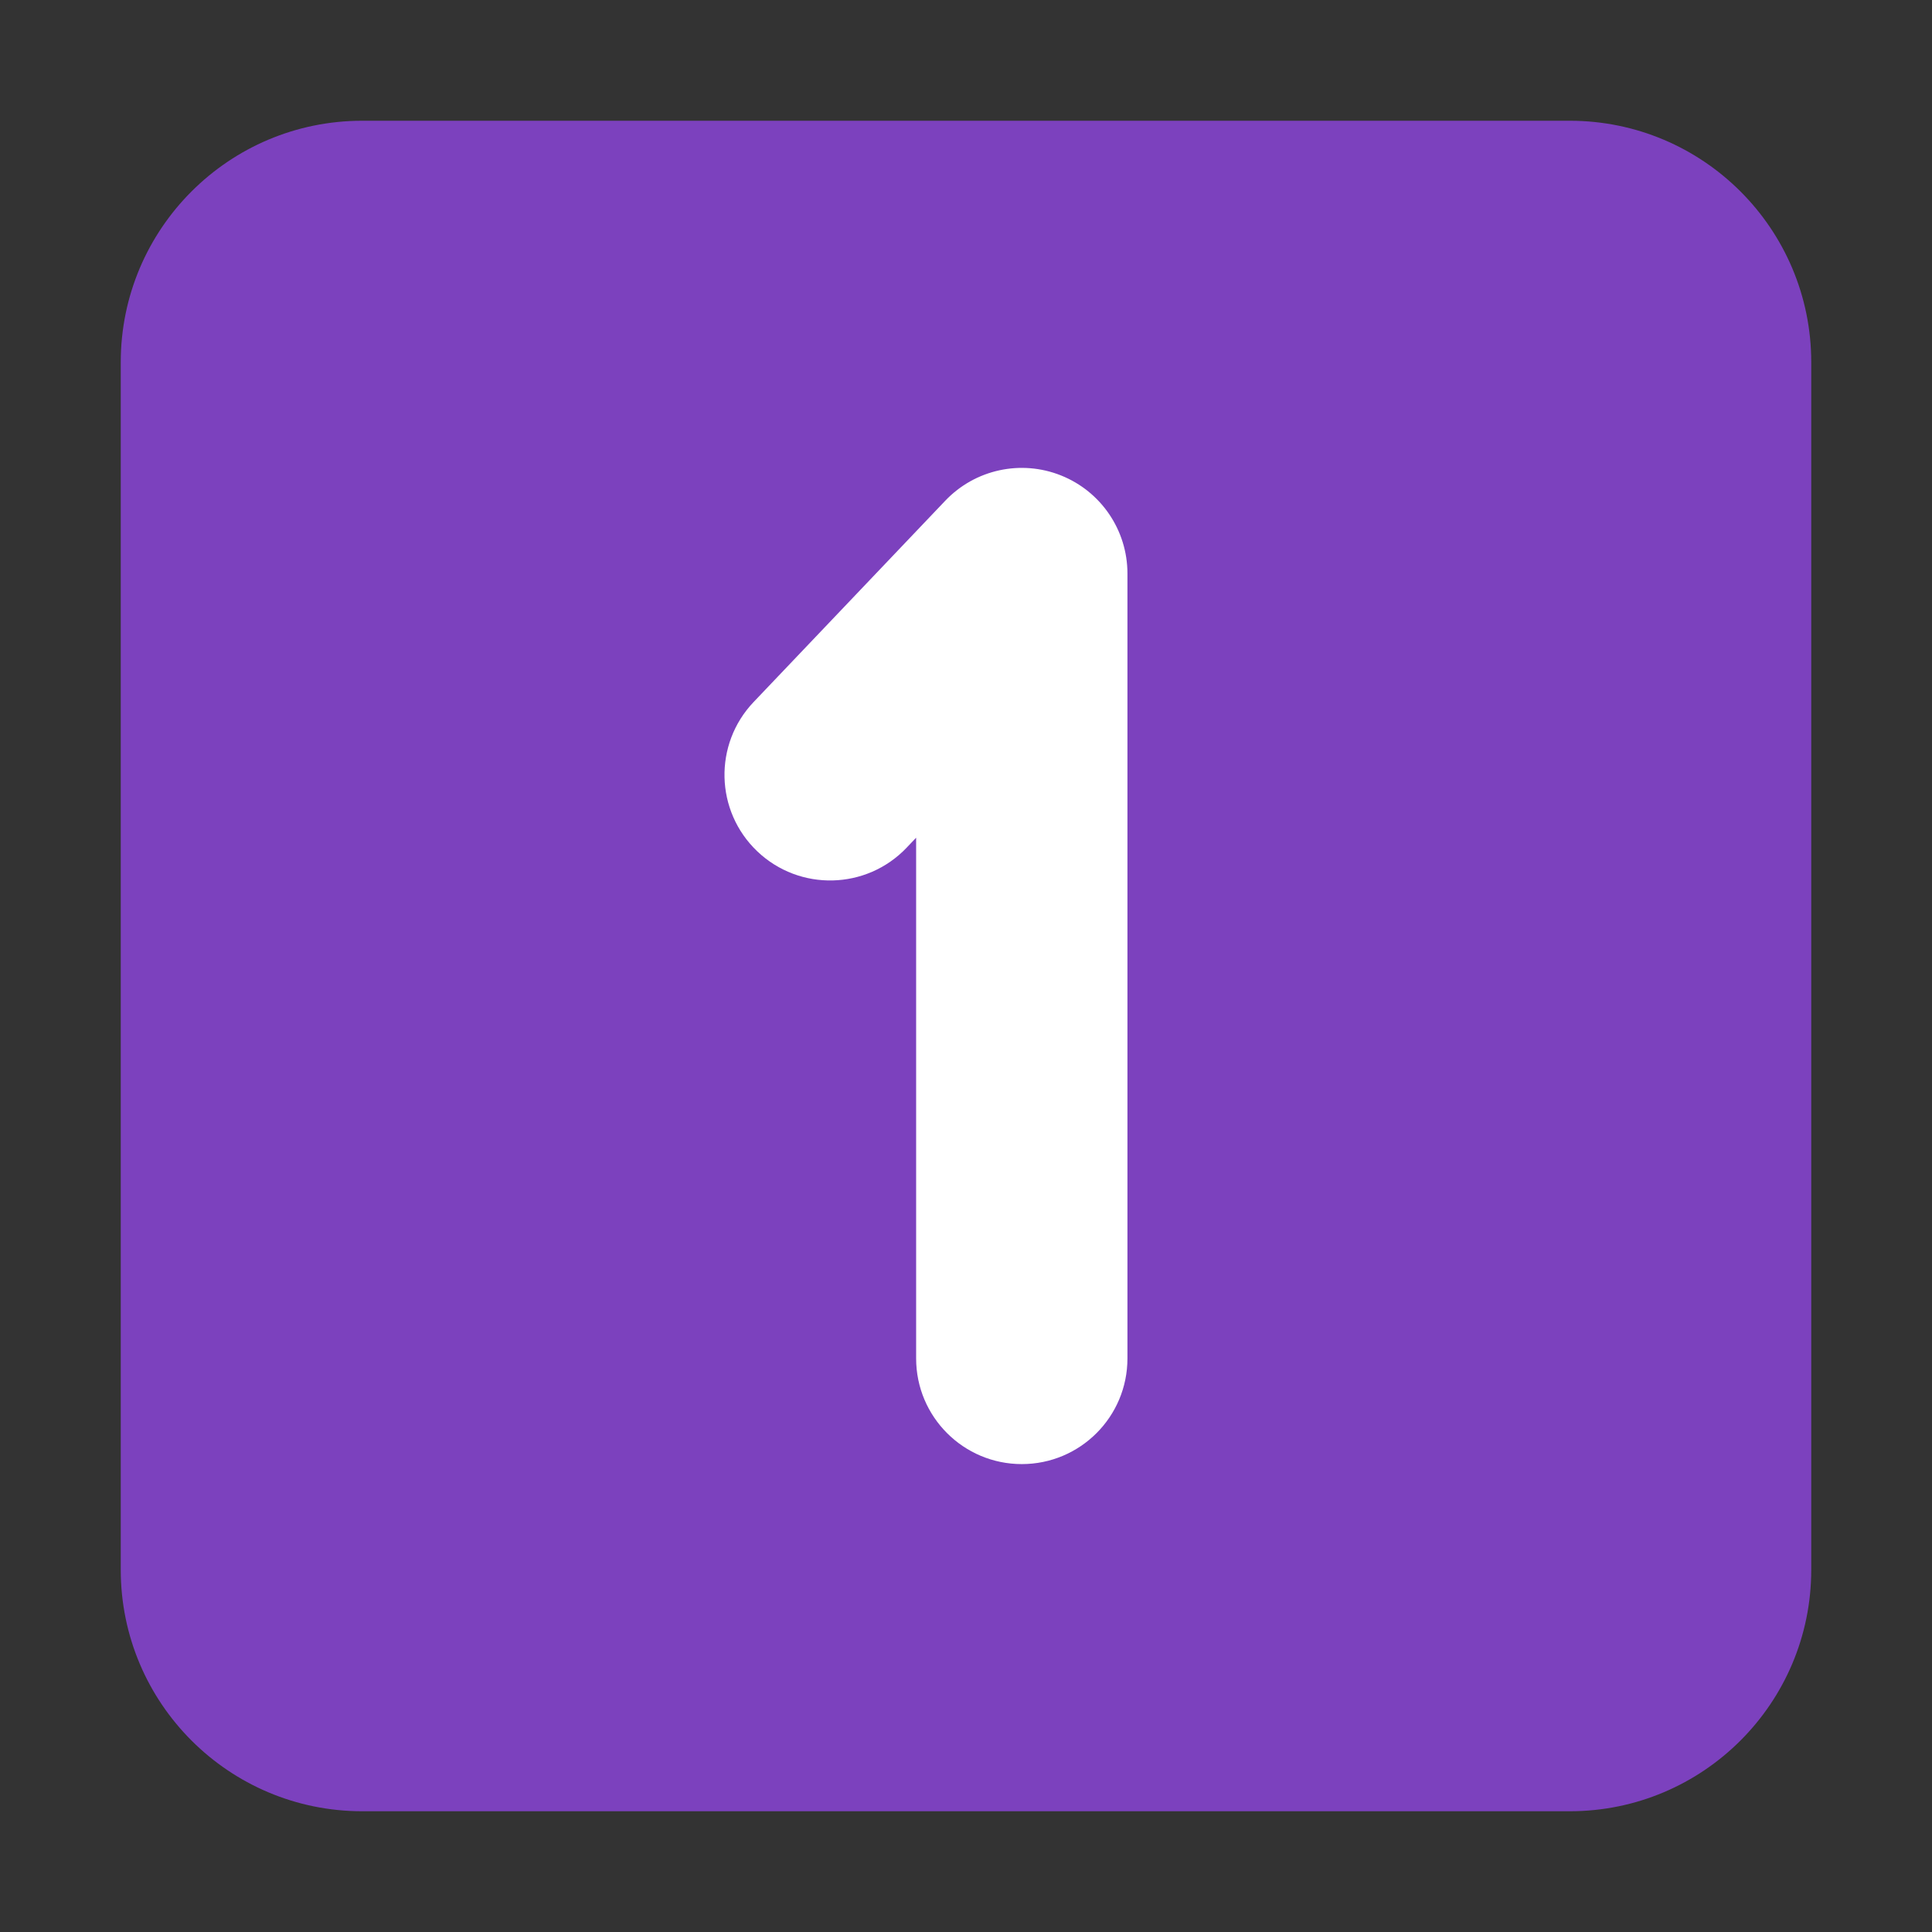
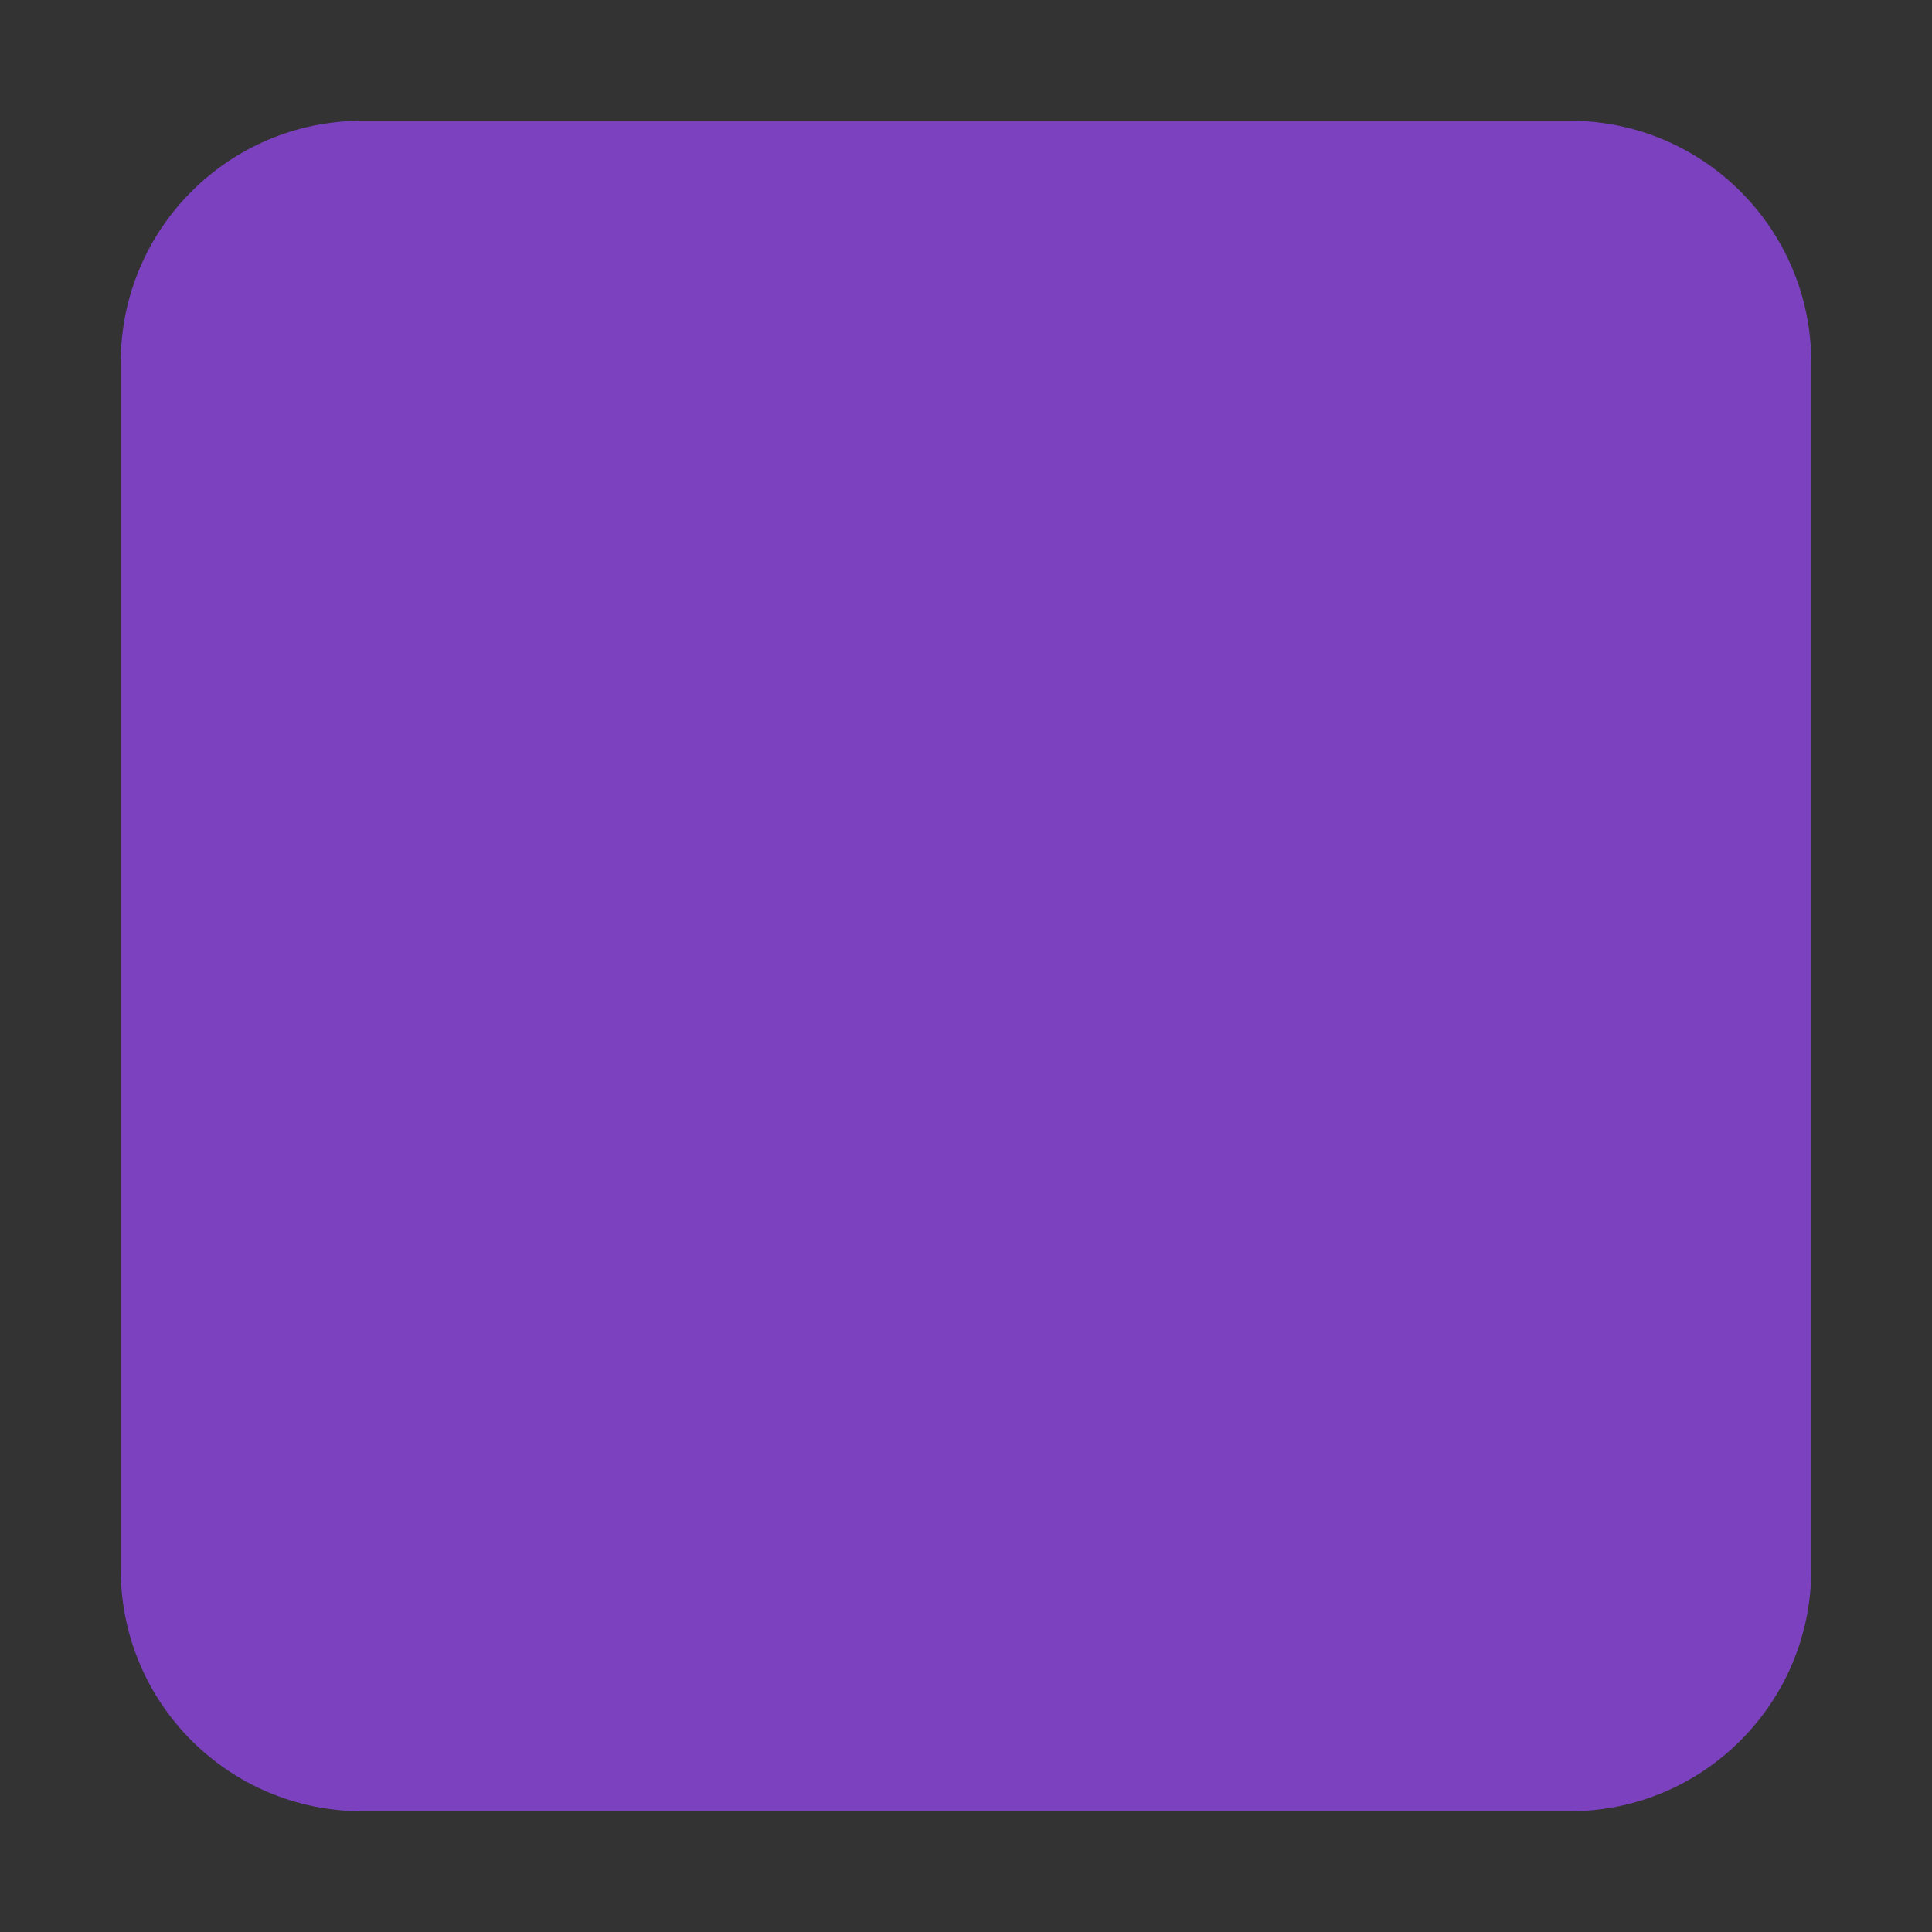
<svg xmlns="http://www.w3.org/2000/svg" viewBox="1984 2484 32 32" width="32" height="32">
  <rect x="1984" y="2484" width="32" height="32" fill="#333333" stroke="none" />
  <path fill="#7c41be" stroke="none" fill-opacity="1" stroke-width="1" stroke-opacity="1" color="rgb(51, 51, 51)" font-size-adjust="none" id="tSvgef760b297d" title="Path 1" d="M 1986 2490 C 1986 2487.791 1987.791 2486 1990 2486 C 1996.667 2486 2003.333 2486 2010 2486 C 2012.209 2486 2014 2487.791 2014 2490 C 2014 2496.667 2014 2503.333 2014 2510 C 2014 2512.209 2012.209 2514 2010 2514 C 2003.333 2514 1996.667 2514 1990 2514 C 1987.791 2514 1986 2512.209 1986 2510C 1986 2503.333 1986 2496.667 1986 2490Z" />
-   <path fill="white" stroke="none" fill-opacity="1" stroke-width="1" stroke-opacity="1" color="rgb(51, 51, 51)" font-size-adjust="none" id="tSvg3bb84091df" title="Path 2" d="M 2001.574 2491.875 C 2002.239 2492.141 2002.674 2492.784 2002.674 2493.5 C 2002.674 2497.833 2002.674 2502.167 2002.674 2506.5 C 2002.674 2507.467 2001.891 2508.25 2000.924 2508.25 C 1999.958 2508.25 1999.174 2507.467 1999.174 2506.5 C 1999.174 2503.625 1999.174 2500.75 1999.174 2497.875 C 1999.122 2497.93 1999.07 2497.985 1999.017 2498.04 C 1998.351 2498.74 1997.243 2498.767 1996.543 2498.101 C 1995.843 2497.434 1995.816 2496.327 1996.483 2495.627 C 1997.541 2494.515 1998.599 2493.404 1999.657 2492.293C 2000.15 2491.775 2000.91 2491.609 2001.574 2491.875Z" />
  <defs> </defs>
</svg>